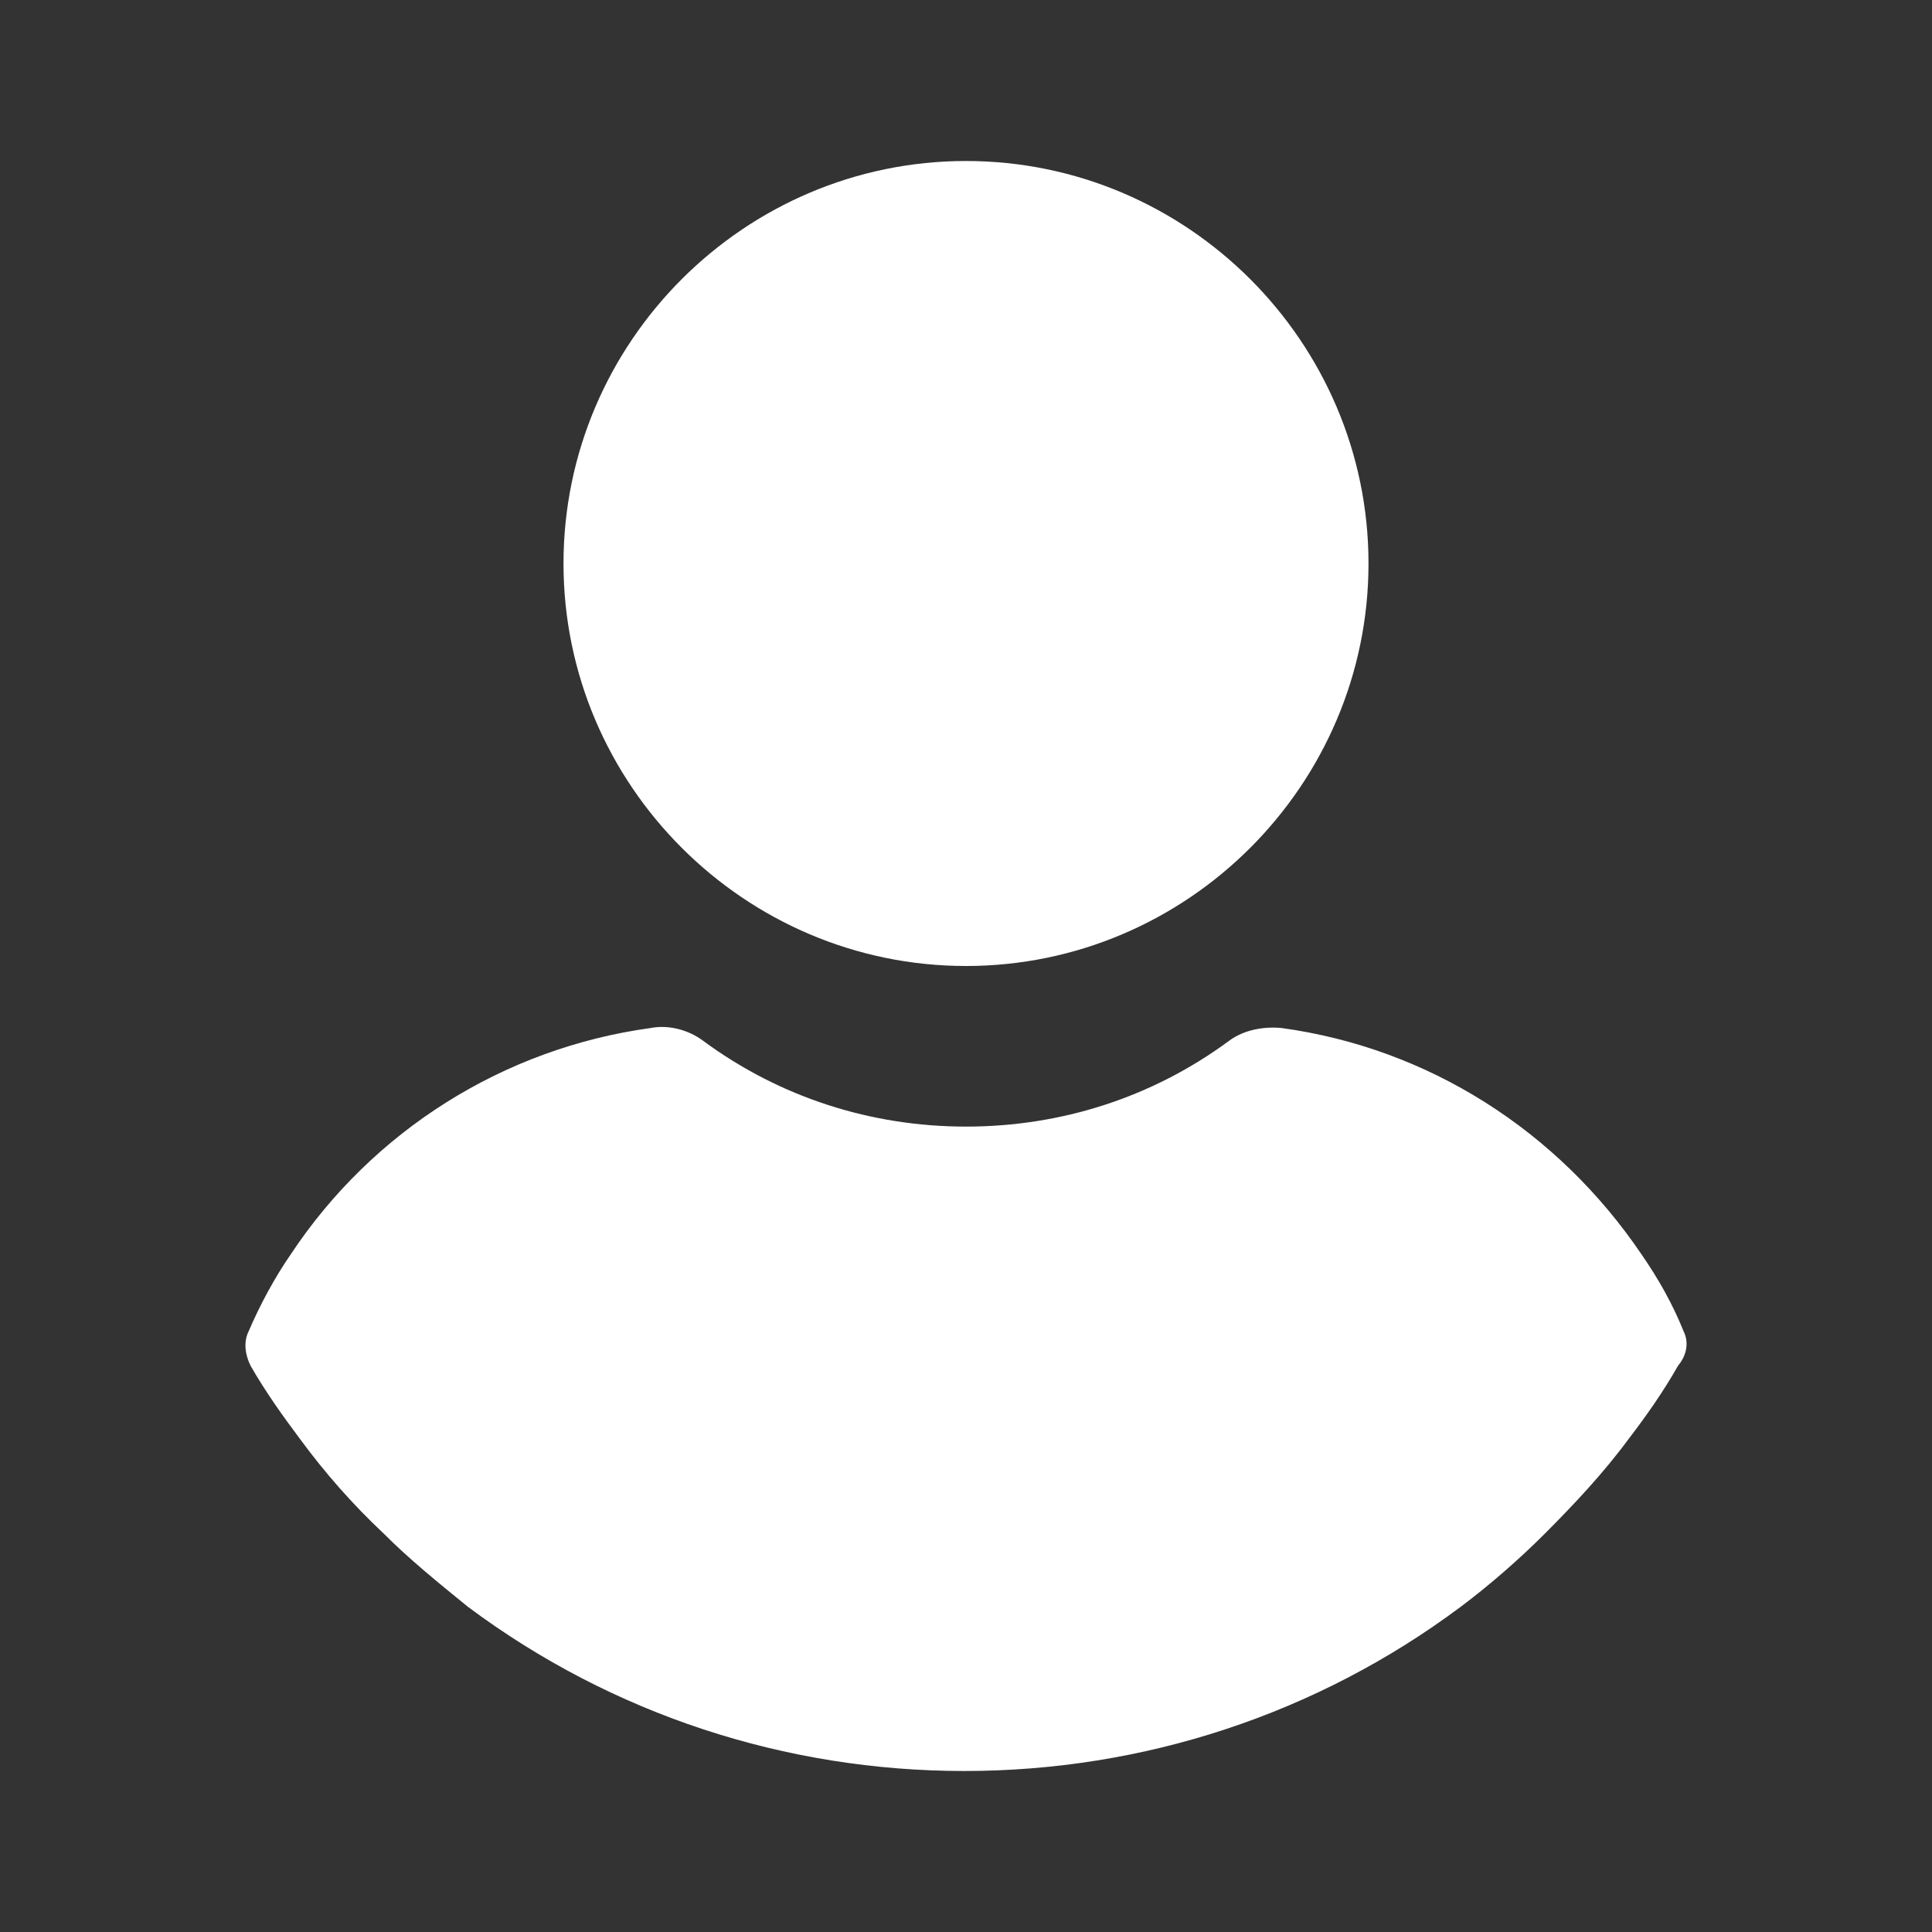
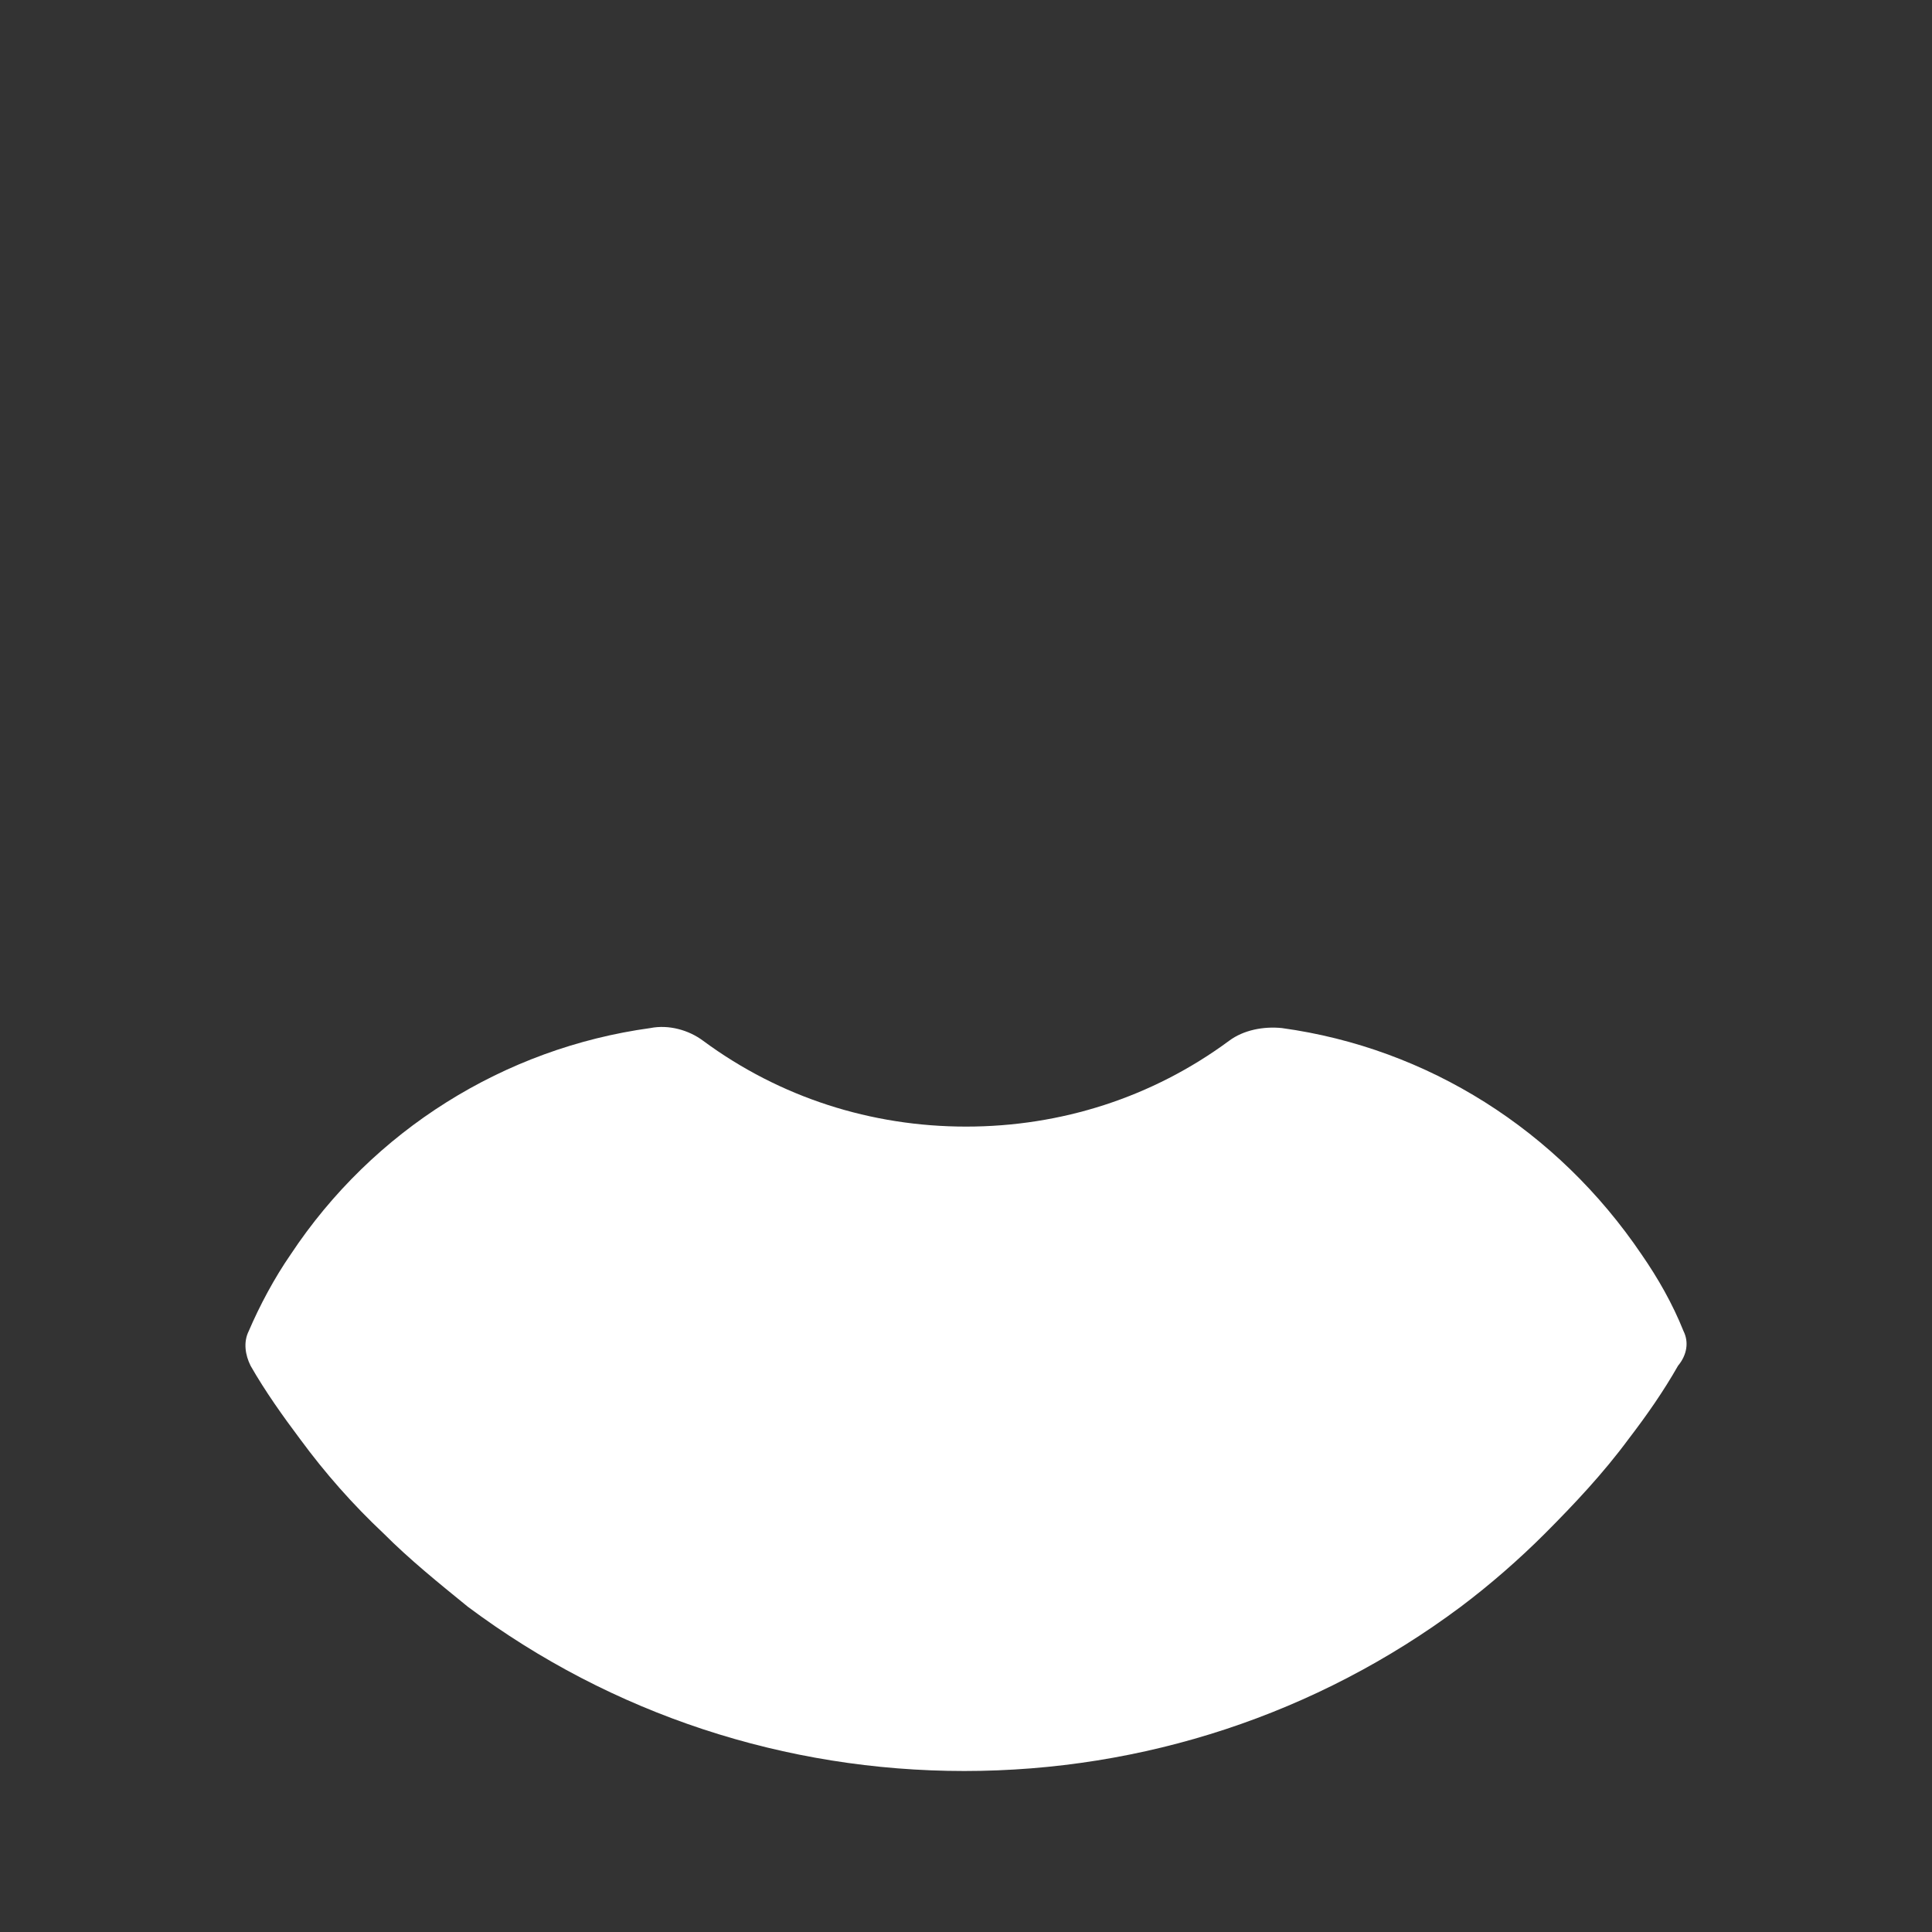
<svg xmlns="http://www.w3.org/2000/svg" width="24" height="24" viewBox="0 0 24 24" fill="none">
  <rect x="0" y="0" width="24" height="24" fill="#333333" stroke="none" />
-   <path d="M12 12C14.751 12 17 9.751 17 7C17 4.249 14.751 2 12 2C9.249 2 7 4.249 7 7C7 9.751 9.249 12 12 12Z" fill="white" />
  <path d="M20.913 16.535C20.777 16.195 20.596 15.878 20.392 15.583C19.348 14.041 17.738 13.02 15.924 12.771C15.698 12.748 15.448 12.794 15.267 12.93C14.314 13.633 13.181 13.995 12.001 13.995C10.822 13.995 9.689 13.633 8.736 12.93C8.555 12.794 8.305 12.726 8.079 12.771C6.264 13.02 4.632 14.041 3.611 15.583C3.407 15.878 3.226 16.218 3.09 16.535C3.022 16.671 3.045 16.83 3.113 16.966C3.294 17.284 3.521 17.601 3.725 17.873C4.042 18.304 4.382 18.689 4.768 19.052C5.085 19.37 5.448 19.664 5.811 19.959C7.602 21.297 9.757 22 11.979 22C14.201 22 16.355 21.297 18.147 19.959C18.509 19.687 18.872 19.37 19.19 19.052C19.552 18.689 19.915 18.304 20.233 17.873C20.459 17.578 20.664 17.284 20.845 16.966C20.958 16.83 20.981 16.671 20.913 16.535Z" fill="white" />
</svg>